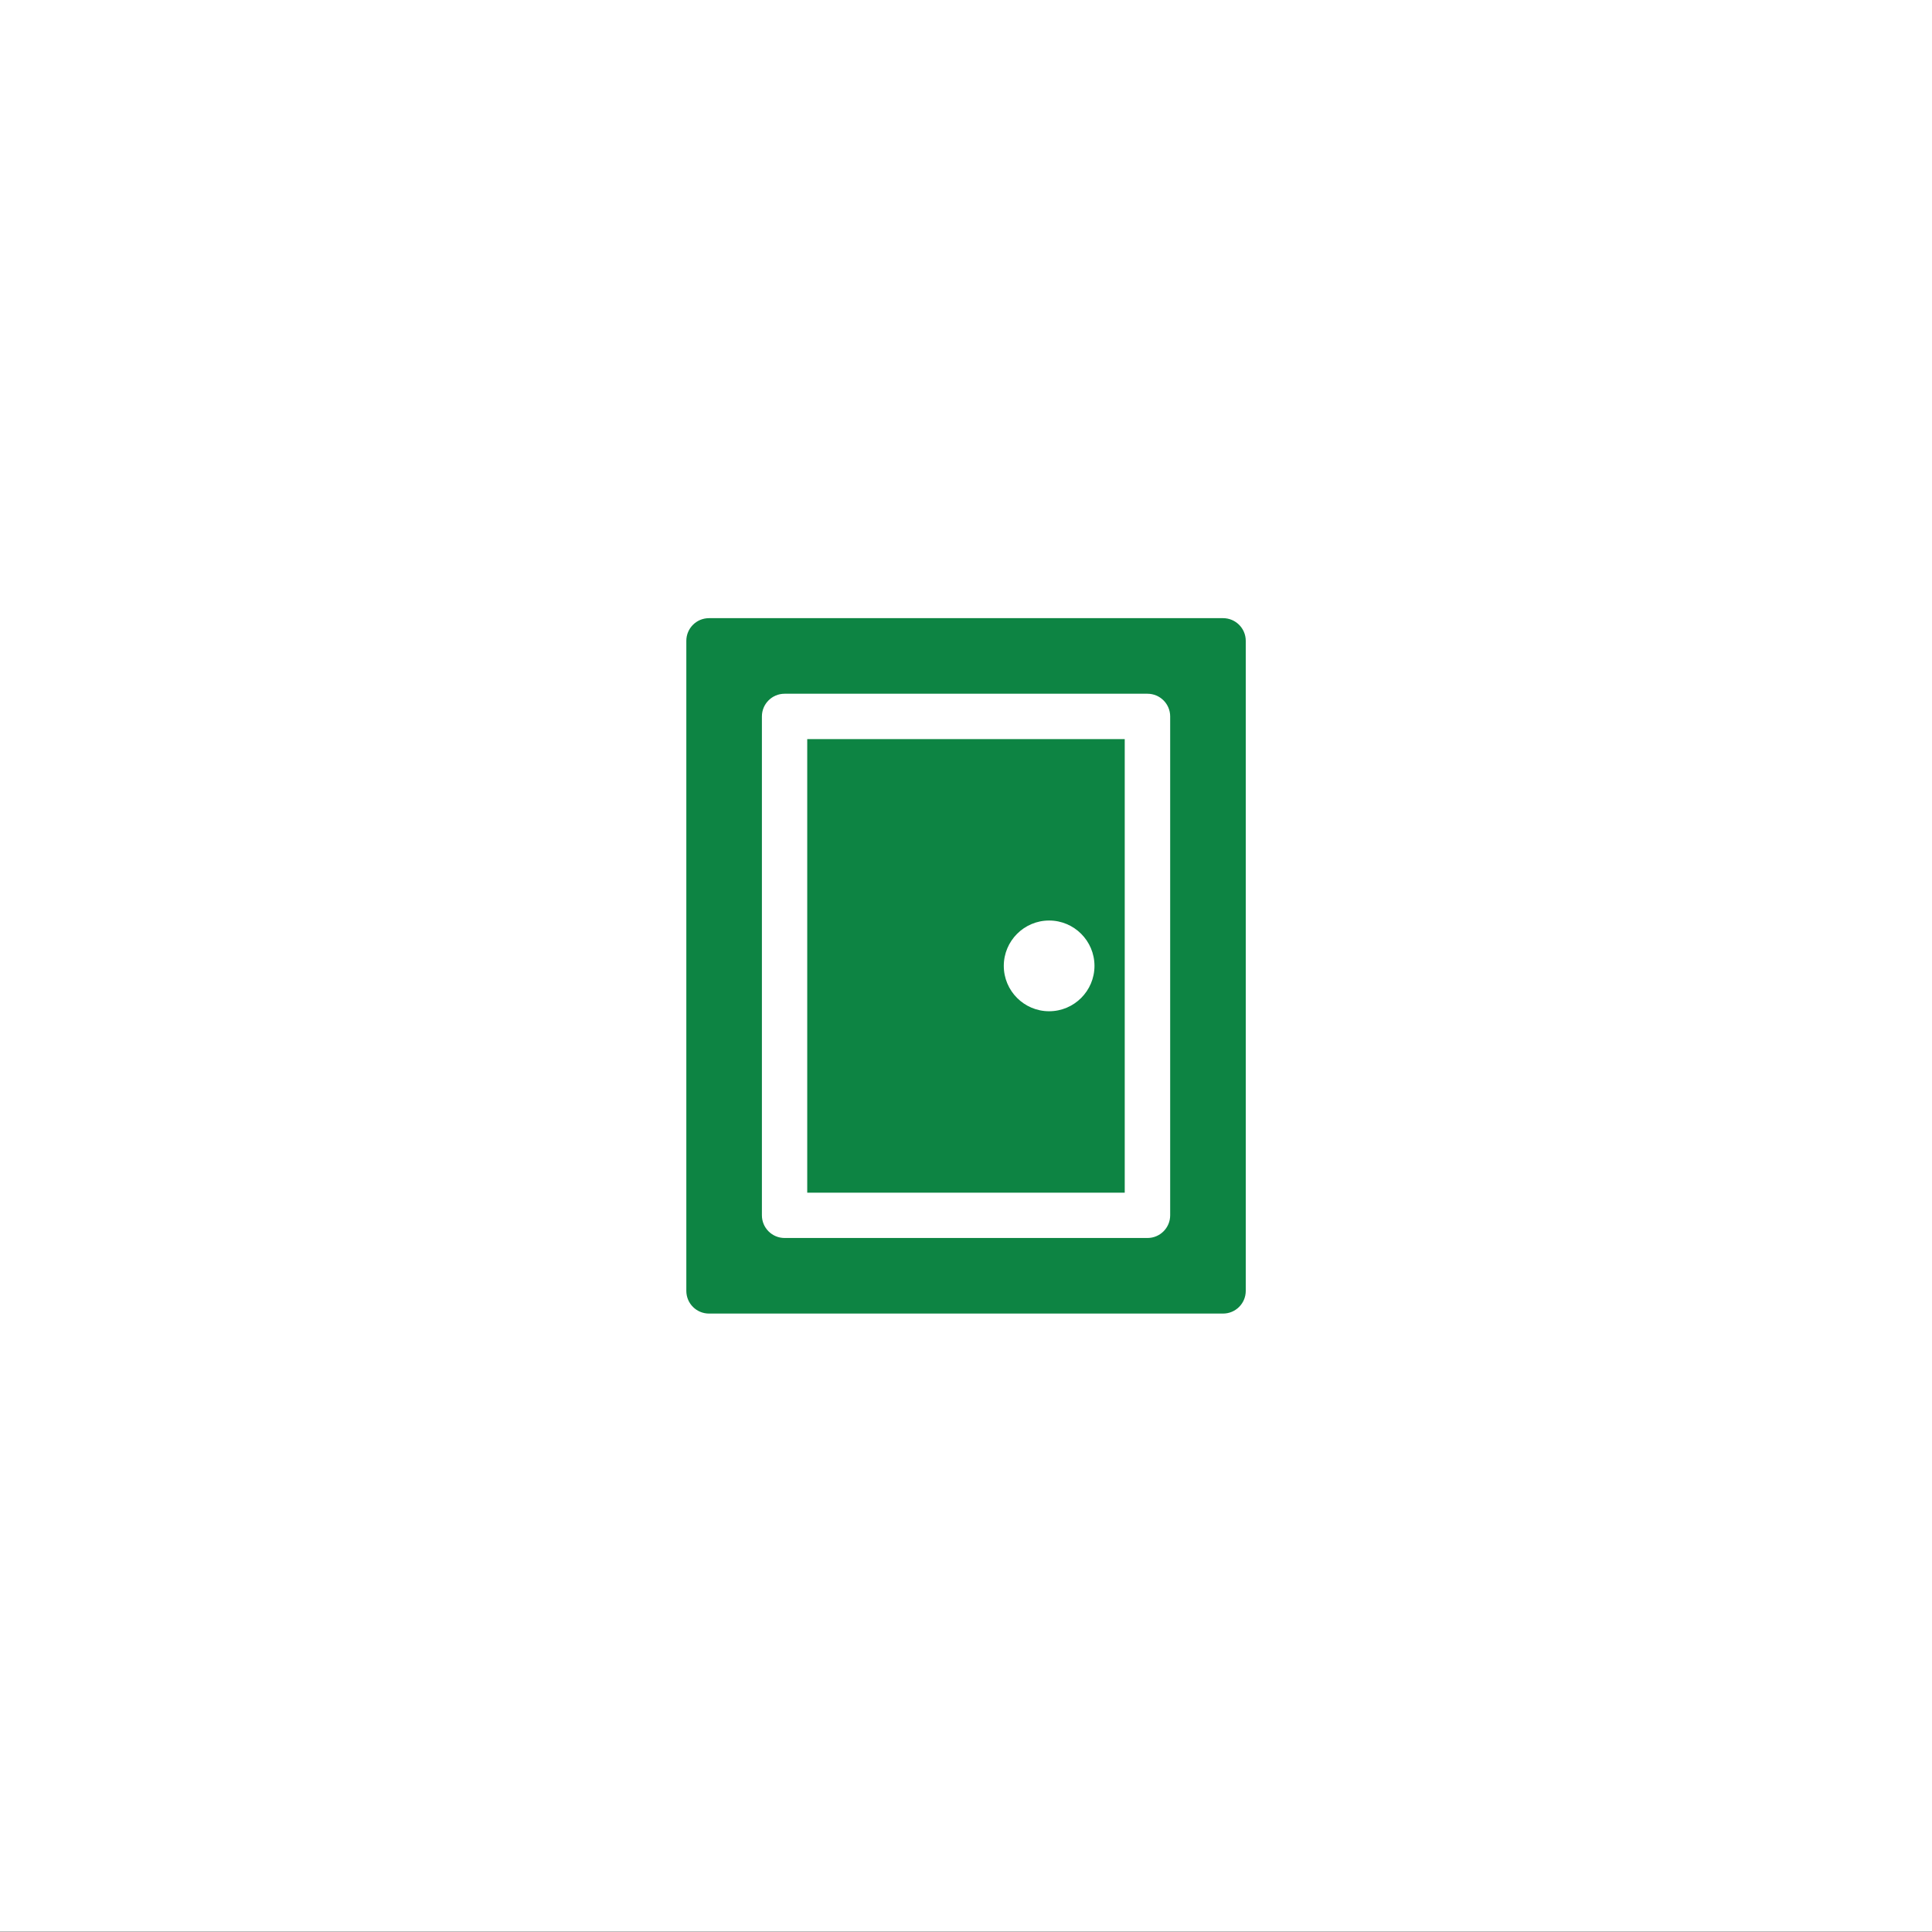
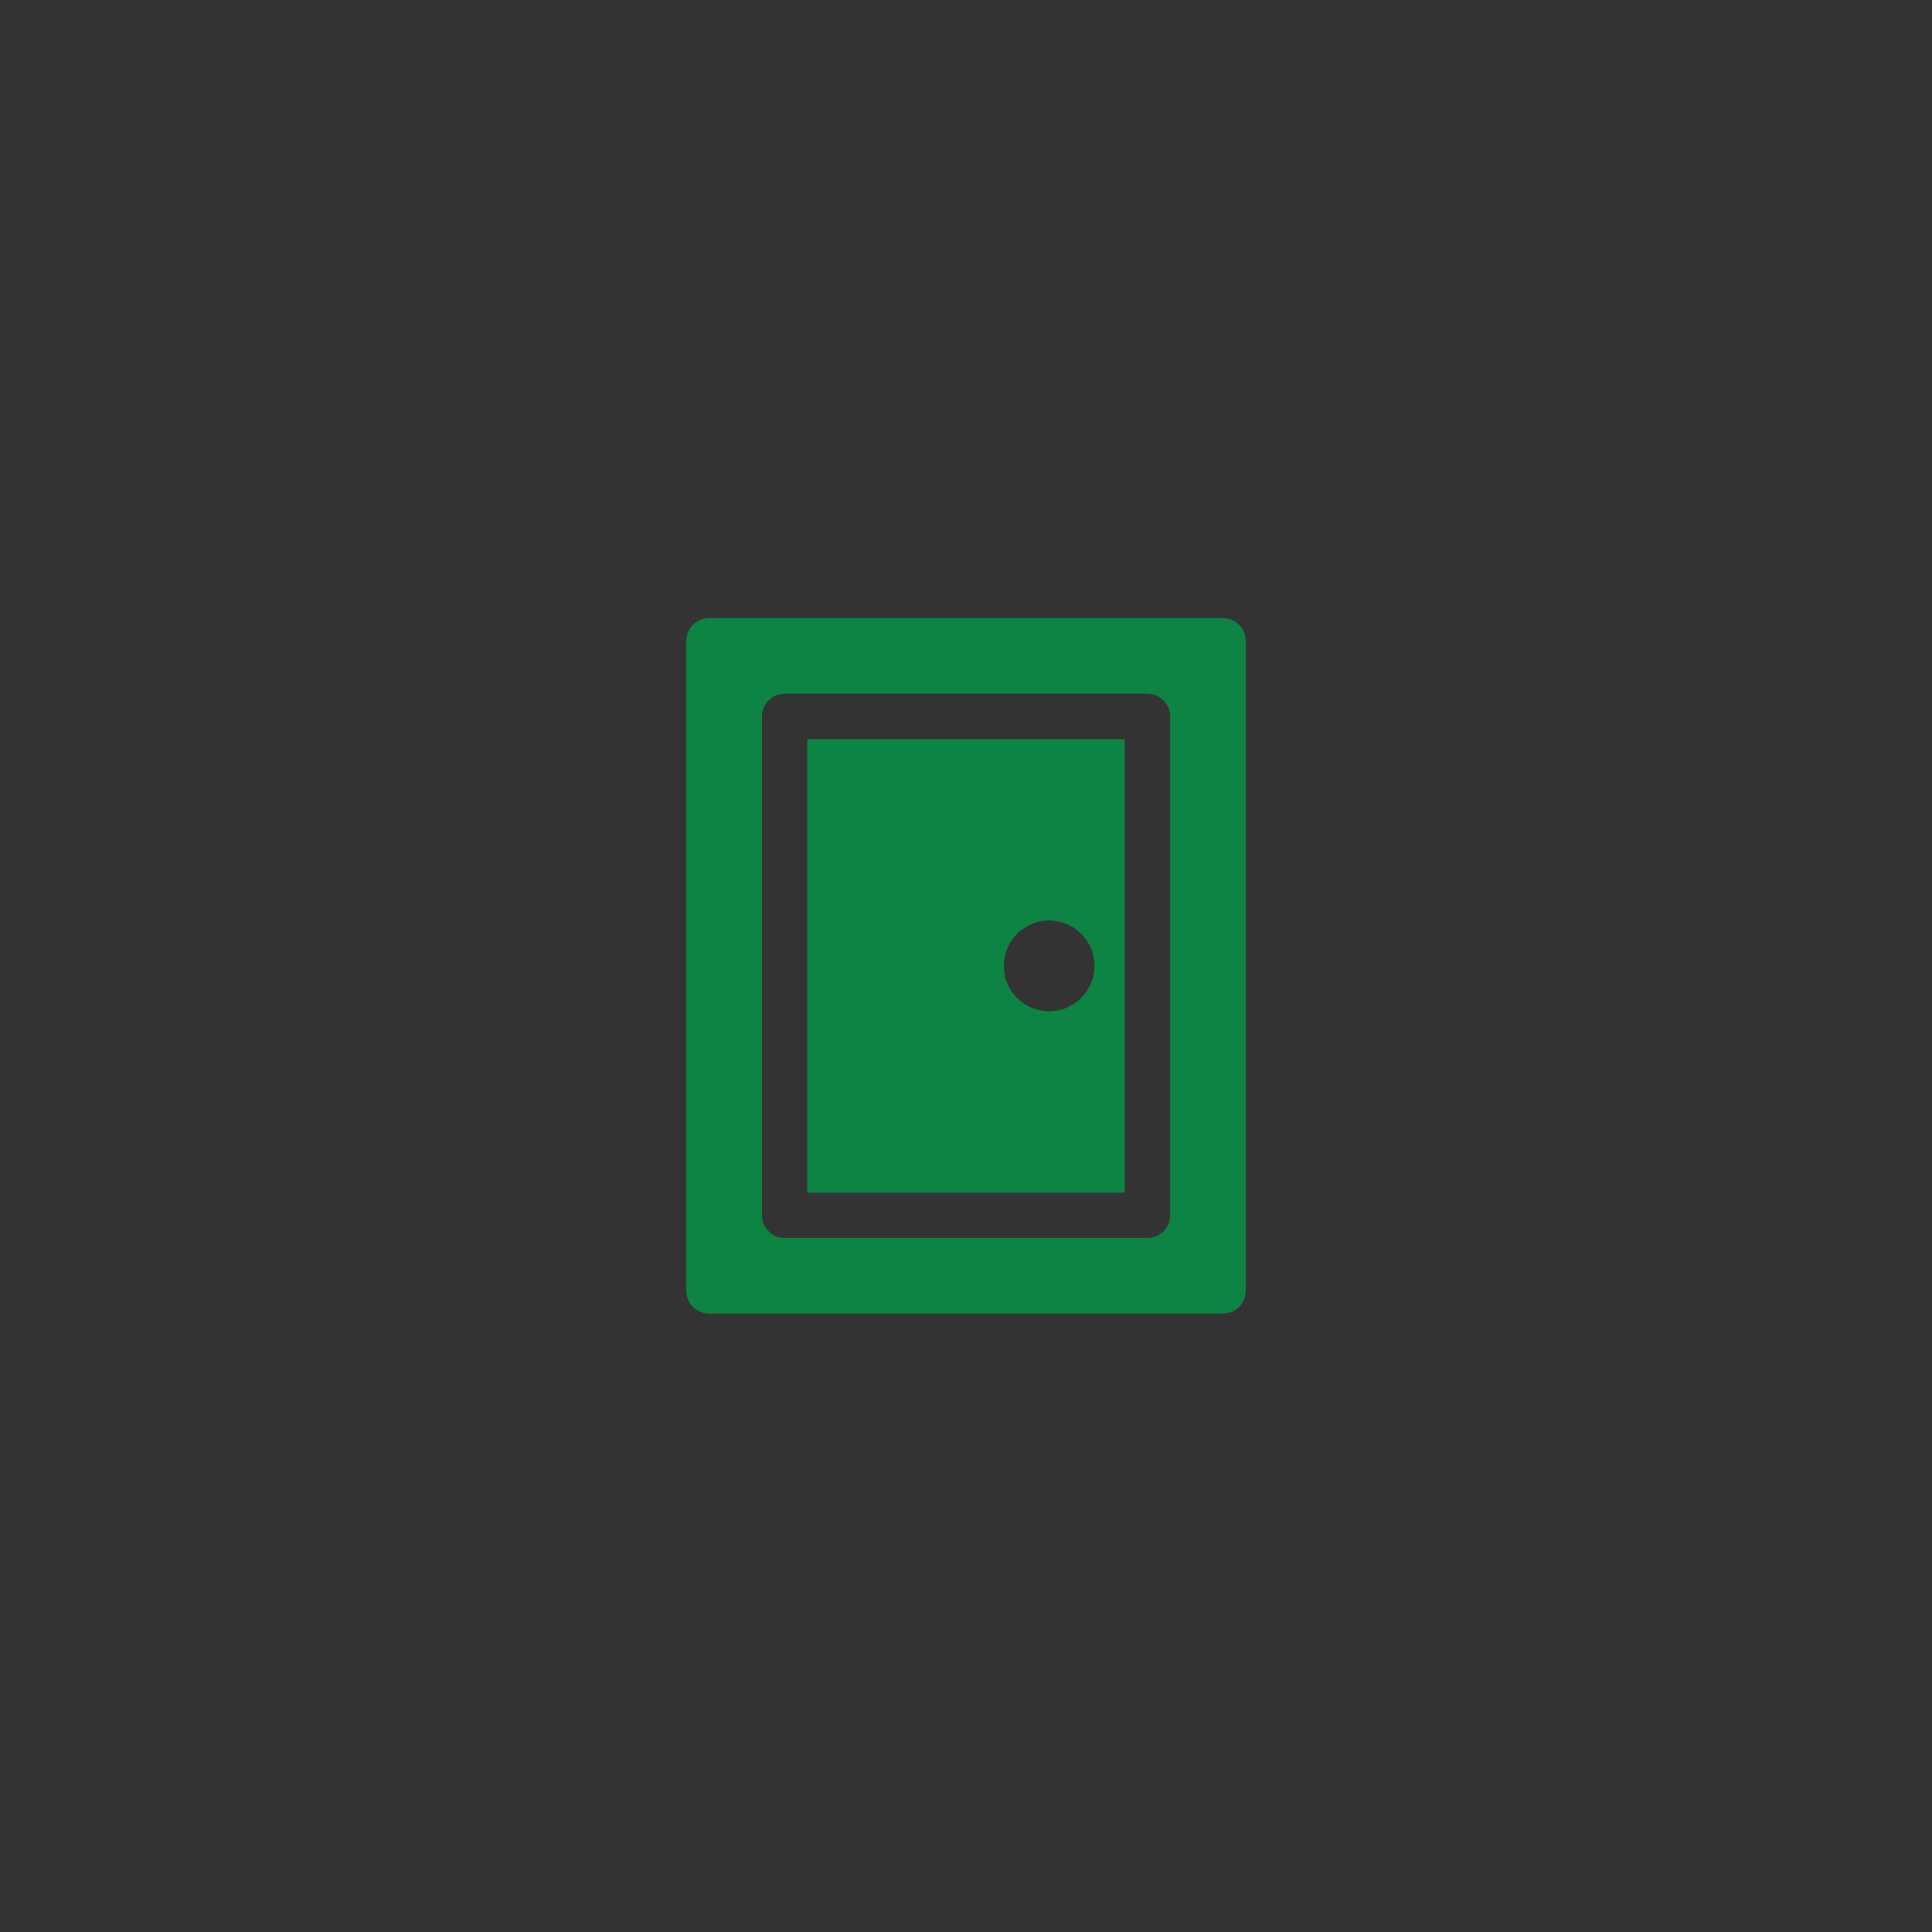
<svg xmlns="http://www.w3.org/2000/svg" width="50" height="50" viewBox="0 0 50 50" fill="none">
  <rect x="0" y="0" width="50" height="50" fill="#333333" stroke="none" />
-   <rect width="50" height="49.993" fill="white" />
  <g clip-path="url(#clip0_704_3116)">
    <path d="M20.891 30.866V19.128H29.108V30.866H20.891ZM27.151 23.823C26.504 23.823 25.978 24.35 25.978 24.997C25.978 25.644 26.504 26.171 27.151 26.171C27.799 26.171 28.325 25.644 28.325 24.997C28.325 24.35 27.799 23.823 27.151 23.823Z" fill="#0D8443" />
    <path d="M31.653 33.995H18.349C18.024 33.995 17.762 33.732 17.762 33.408V16.585C17.762 16.261 18.024 15.998 18.349 15.998H31.653C31.977 15.998 32.24 16.261 32.24 16.585V33.408C32.24 33.732 31.977 33.995 31.653 33.995ZM30.284 18.541C30.284 18.217 30.021 17.954 29.697 17.954H20.305C19.981 17.954 19.718 18.217 19.718 18.541V31.452C19.718 31.776 19.981 32.039 20.305 32.039H29.697C30.021 32.039 30.284 31.776 30.284 31.452V18.541Z" fill="#0D8443" />
  </g>
  <defs>
    <clipPath id="clip0_704_3116">
      <rect width="18" height="17.997" fill="white" transform="matrix(1 0 0 -1 16 33.995)" />
    </clipPath>
  </defs>
</svg>